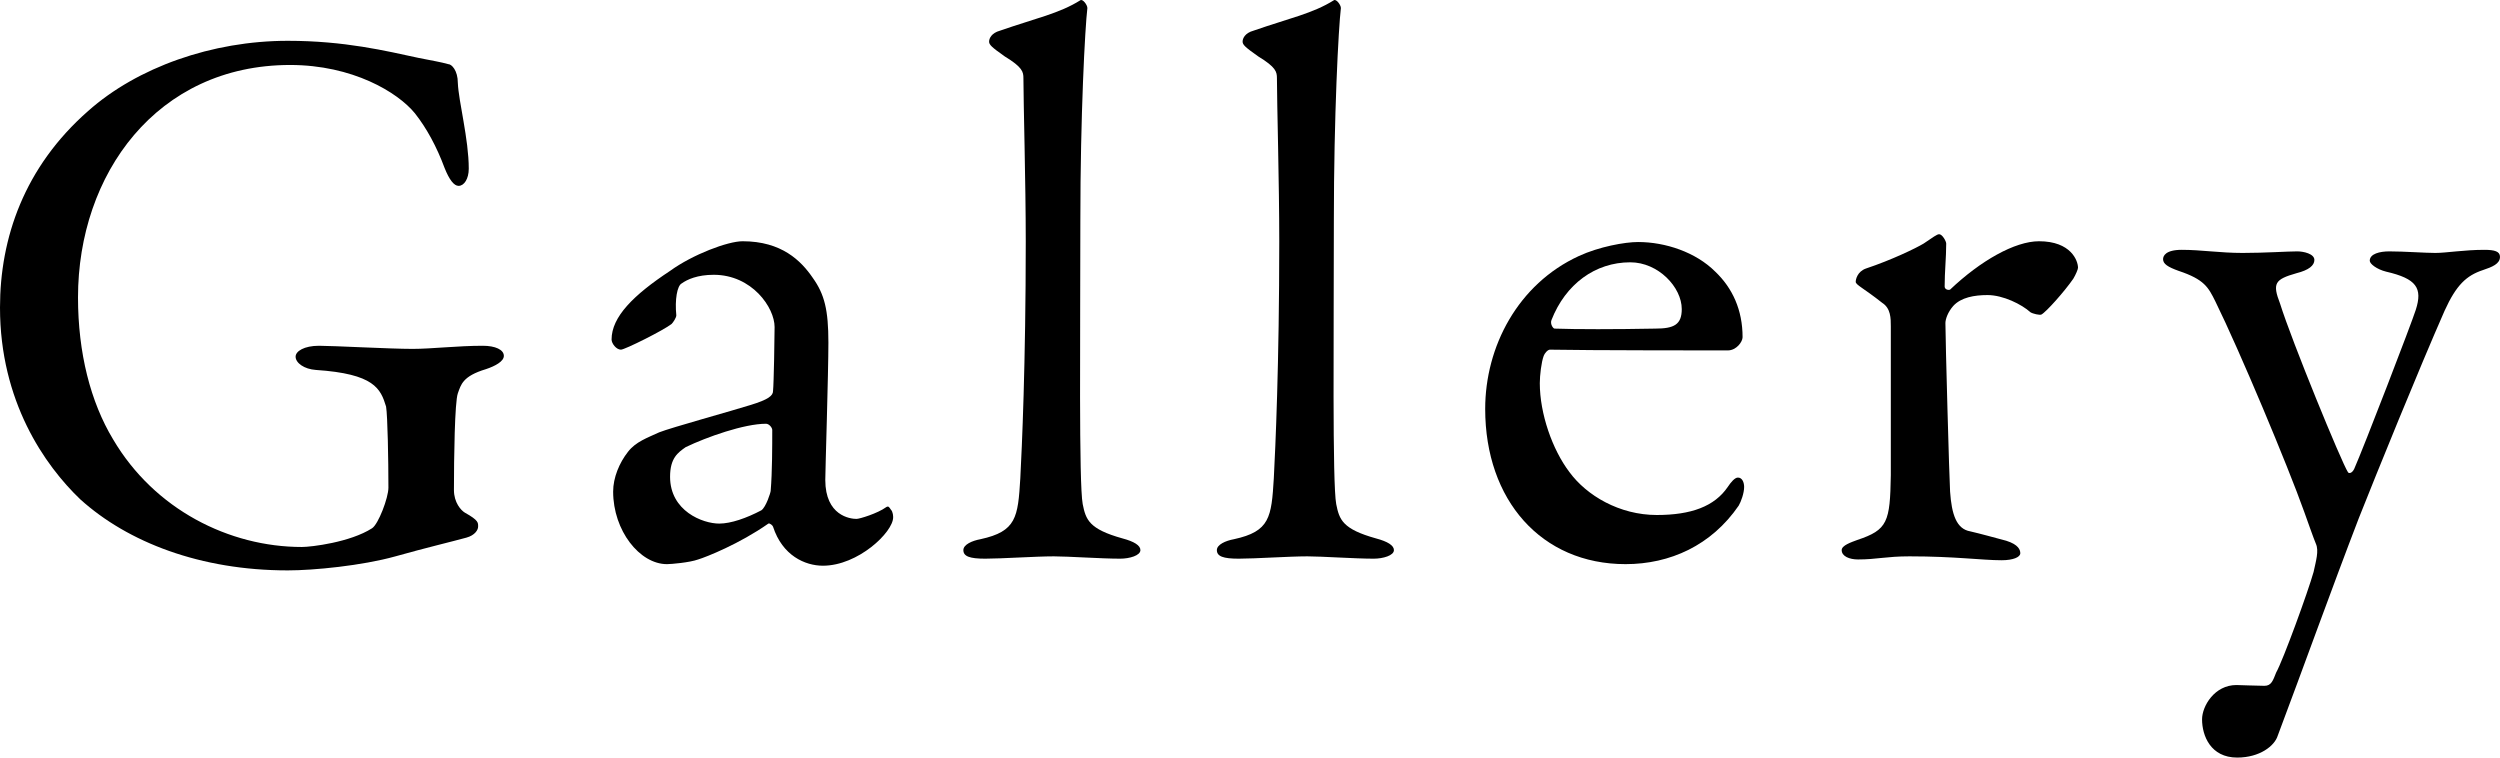
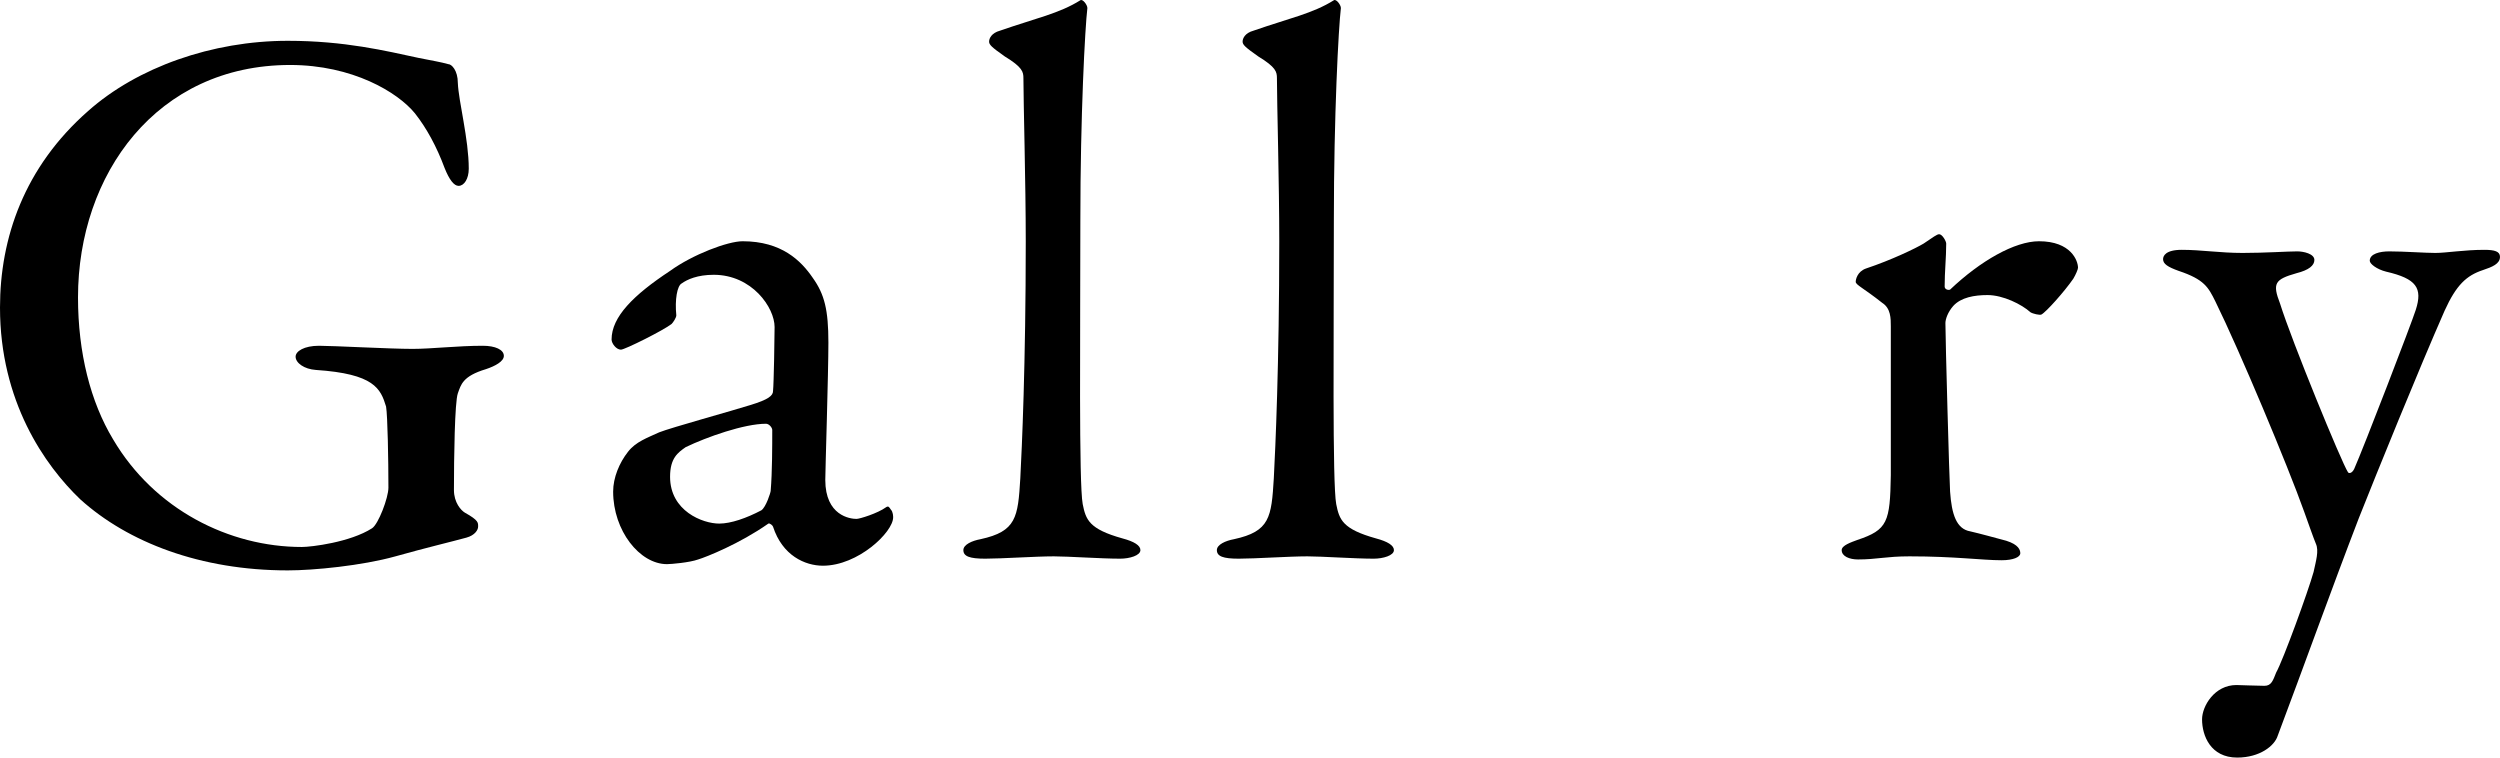
<svg xmlns="http://www.w3.org/2000/svg" version="1.1" id="レイヤー_1" x="0px" y="0px" width="500px" height="151.52px" viewBox="0 0 500 151.52" enable-background="new 0 0 500 151.52" xml:space="preserve">
  <g>
    <path d="M83.767,11.592c3.119,0.624,4.213,0.78,5.928,1.247c0.623,0,1.871,1.245,1.871,3.745c0.156,3.743,2.186,11.23,2.186,17.158   c0,2.029-0.937,3.432-2.029,3.432c-0.937,0-1.873-1.249-2.809-3.588c-1.56-4.212-3.586-7.955-5.926-10.919   c-3.432-4.212-12.479-9.671-24.958-9.671c-26.675,0-42.429,21.839-42.429,46.485c0,11.074,2.496,20.902,7.018,28.39   c8.268,14.039,23.242,21.526,37.75,21.526c1.873,0,9.671-0.937,14.039-3.743c1.247-0.779,3.275-6.084,3.275-8.114   c0-5.457-0.156-14.348-0.467-16.22c-1.092-3.589-2.342-6.551-14.041-7.331c-2.339-0.157-4.055-1.405-4.055-2.654   c0-1.093,1.715-2.181,4.681-2.181c2.806,0,14.194,0.624,18.718,0.624c3.744,0,9.047-0.624,14.038-0.624   c2.496,0,4.212,0.78,4.212,2.025c0,1.092-1.716,2.031-3.586,2.654c-4.682,1.403-4.992,3.119-5.617,4.835   c-0.623,1.716-0.78,12.947-0.78,19.343c0,2.494,1.405,4.056,2.186,4.522c2.806,1.562,2.649,2.029,2.649,2.809   c0,0.623-0.623,1.716-2.339,2.184c-2.807,0.779-8.11,2.028-14.195,3.744c-6.708,1.873-16.378,2.809-21.526,2.809   c-17.471,0-31.977-5.617-41.492-14.199C8.893,93.019,0,80.227,0,61.509c0-13.885,4.837-28.08,17.627-39.31   C27.454,13.461,42.429,8.161,57.56,8.161C68.947,8.161,77.216,10.188,83.767,11.592z" />
    <path d="M162.561,55.581c2.339,3.276,3.119,6.395,3.119,12.946c0,6.084-0.622,25.737-0.622,27.454c0,7.176,4.99,7.8,6.24,7.8   c0.623,0,4.211-1.093,5.925-2.34c0.47-0.313,0.626,0,0.938,0.468c0.469,0.469,0.469,1.403,0.469,1.56   c0,2.965-7.021,9.673-14.04,9.673c-3.587,0-8.112-2.029-9.982-7.801c0-0.156-0.626-0.779-0.936-0.623   c-5.771,4.055-12.48,6.707-14.04,7.174c-1.715,0.624-5.46,0.937-6.24,0.937c-5.459,0-10.763-6.707-10.763-14.51   c0-2.805,1.248-5.77,2.965-7.952c1.56-2.029,3.898-2.809,6.239-3.899c2.339-0.937,14.817-4.368,18.25-5.461   c3.589-1.091,4.524-1.87,4.524-2.807c0.156-1.405,0.312-10.918,0.312-12.791c0-3.899-4.523-10.451-12.167-10.451   c-3.276,0-5.304,0.935-6.395,1.716c-0.938,0.467-1.406,3.276-1.094,6.395c0,0.467-0.623,1.403-0.936,1.716   c-1.56,1.247-9.36,5.148-10.141,5.148c-0.936,0-1.871-1.249-1.871-2.029c0-4.524,4.368-8.891,11.699-13.726   c4.524-3.278,11.544-5.928,14.508-5.928C156.323,48.25,160.222,52.149,162.561,55.581z M152.265,102.065   c0.936-0.624,1.872-3.589,1.872-3.903c0.313-3.741,0.313-9.043,0.313-12.164c0-0.468-0.623-1.247-1.25-1.247   c-4.365,0-11.854,2.652-16.064,4.679c-1.561,1.093-3.121,2.185-3.121,5.928c0,6.864,6.553,9.36,9.829,9.36   C146.183,104.718,149.303,103.625,152.265,102.065z" />
    <path d="M200.006,6.132c7.176-2.496,11.854-3.432,16.065-6.082c0.469-0.313,1.405,0.934,1.405,1.56   c-0.469,3.899-1.405,21.526-1.405,42.429c0,22.773-0.311,52.568,0.469,56.778c0.624,3.121,1.247,4.991,7.954,6.864   c2.341,0.623,3.589,1.405,3.589,2.339c0,1.093-2.183,1.716-4.054,1.716c-3.745,0-10.453-0.467-13.261-0.467   c-3.587,0-10.452,0.467-13.727,0.467c-3.12,0-4.367-0.467-4.367-1.716c0-1.091,1.714-1.87,3.431-2.183   c7.177-1.56,7.487-4.368,7.956-12.167c0.311-5.928,1.091-22.776,1.091-47.42c0-11.543-0.468-27.923-0.468-32.604   c0-1.247-0.156-2.185-3.741-4.366c-2.653-1.872-3.122-2.339-3.122-2.963C197.822,7.691,198.291,6.601,200.006,6.132z" />
    <path d="M250.707,6.132c7.174-2.496,11.852-3.432,16.065-6.082c0.471-0.313,1.406,0.934,1.406,1.56   c-0.471,3.899-1.406,21.526-1.406,42.429c0,22.773-0.313,52.568,0.471,56.778c0.621,3.121,1.248,4.991,7.955,6.864   c2.336,0.623,3.588,1.405,3.588,2.339c0,1.093-2.186,1.716-4.057,1.716c-3.746,0-10.453-0.467-13.26-0.467   c-3.588,0-10.453,0.467-13.728,0.467c-3.12,0-4.367-0.467-4.367-1.716c0-1.091,1.714-1.87,3.431-2.183   c7.176-1.56,7.487-4.368,7.956-12.167c0.313-5.928,1.092-22.776,1.092-47.42c0-11.543-0.467-27.923-0.467-32.604   c0-1.247-0.156-2.185-3.742-4.366c-2.654-1.872-3.123-2.339-3.123-2.963C248.52,7.691,248.989,6.601,250.707,6.132z" />
-     <path d="M343.055,54.333c3.434,3.275,5.461,7.644,5.461,13.104c0,0.934-1.246,2.648-2.963,2.648s-28.391,0-35.568-0.152   c-0.463,0-1.09,0.776-1.246,1.245c-0.469,1.249-0.777,3.901-0.777,5.462c0,6.082,2.492,13.258,5.926,17.781   c3.432,4.678,9.984,8.58,17.473,8.58c6.859,0,11.543-1.716,14.193-5.615c0.625-0.938,1.404-1.872,2.029-1.872   c0.934,0,1.246,1.093,1.246,1.872c0,1.245-0.625,2.964-1.09,3.743c-5.461,7.957-13.729,11.699-22.621,11.699   c-16.848,0-28.078-12.792-28.078-31.042c0-12.479,6.551-24.958,18.719-30.573c4.055-1.873,9.203-2.808,11.855-2.808   C333.07,48.405,339.156,50.433,343.055,54.333z M310.297,64.005c-0.313,0.78,0.314,1.716,0.627,1.716   c4.053,0.155,12.322,0.155,20.123,0c3.742,0,5.305-0.78,5.305-3.901c0-4.366-4.684-9.358-10.297-9.358   C319.035,52.462,313.105,56.828,310.297,64.005z" />
    <path d="M373.174,53.709c5.146-1.716,9.982-4.056,11.543-4.992c1.871-1.247,2.652-1.873,3.119-1.873   c0.625,0,1.406,1.405,1.406,1.873c0,2.809-0.313,5.615-0.313,8.58c0,0.624,0.777,0.78,1.09,0.624   c6.082-5.771,12.947-9.671,17.783-9.671c6.398,0,7.801,3.899,7.801,5.302c0,0.313-0.469,1.405-0.938,2.186   c-1.717,2.496-5.457,6.708-6.395,7.174c-0.313,0.157-1.717-0.156-2.186-0.467c-1.717-1.562-5.457-3.432-8.576-3.432   c-2.654,0-5.305,0.467-6.863,2.183c-1.096,1.249-1.561,2.652-1.561,3.432c0,3.119,0.777,31.353,0.934,33.69   c0.314,4.526,1.248,7.489,4.057,7.959c2.025,0.467,4.836,1.247,7.174,1.872c2.498,0.779,2.811,1.87,2.811,2.496   c0,0.779-1.402,1.403-3.744,1.403c-3.9,0-9.357-0.78-18.408-0.78c-4.678,0-6.551,0.623-10.295,0.623   c-1.717,0-3.275-0.623-3.275-1.872c0-0.934,1.871-1.56,3.119-2.026c6.086-2.029,6.551-3.589,6.707-12.948   c0-3.899,0-19.497,0-29.793c0-1.56,0-3.586-1.715-4.679c-3.74-2.965-5.305-3.588-5.305-4.212   C371.145,55.892,371.457,54.333,373.174,53.709z" />
    <path d="M436.355,49.966c3.902,0,7.646,0.623,12.17,0.623c4.371,0,9.049-0.313,10.922-0.313c1.246,0,3.43,0.469,3.43,1.716   c0,1.093-1.094,2.029-3.586,2.652c-4.371,1.247-4.836,2.029-3.277,6.084c2.338,7.488,12.322,31.82,13.568,33.692   c0.156,0.313,0.783,0.313,1.252-0.623c1.871-4.212,11.543-29.326,12.32-31.822c1.402-4.368,0.156-6.238-5.926-7.644   c-1.873-0.467-3.277-1.56-3.277-2.183c0-1.403,2.031-1.873,3.902-1.873c2.963,0,7.172,0.313,9.201,0.313   c2.186,0,5.773-0.623,9.826-0.623c2.029,0,3.119,0.311,3.119,1.403c0,1.403-1.559,2.026-3.432,2.652   c-3.275,1.09-5.303,2.963-7.641,8.111c-5.148,11.699-13.572,32.446-17.16,41.493c-5.461,14.195-11.23,30.263-16.223,43.521   c-0.625,2.026-3.588,4.368-8.109,4.368c-5.305,0-7.021-4.368-7.021-7.644c0-2.652,2.498-6.864,6.865-6.864   c0.775,0,4.053,0.156,5.617,0.156c1.402,0,1.709-1.093,2.336-2.652c1.404-2.496,6.395-16.224,7.488-20.123   c0.467-2.183,1.092-4.212,0.467-5.615c-0.467-1.092-1.717-4.679-2.338-6.395c-3.275-9.203-12.945-32.293-17.787-42.118   c-1.402-2.807-2.18-4.368-7.326-6.082c-2.188-0.782-3.121-1.406-3.121-2.342C432.615,51.213,433.08,49.966,436.355,49.966z" />
  </g>
</svg>